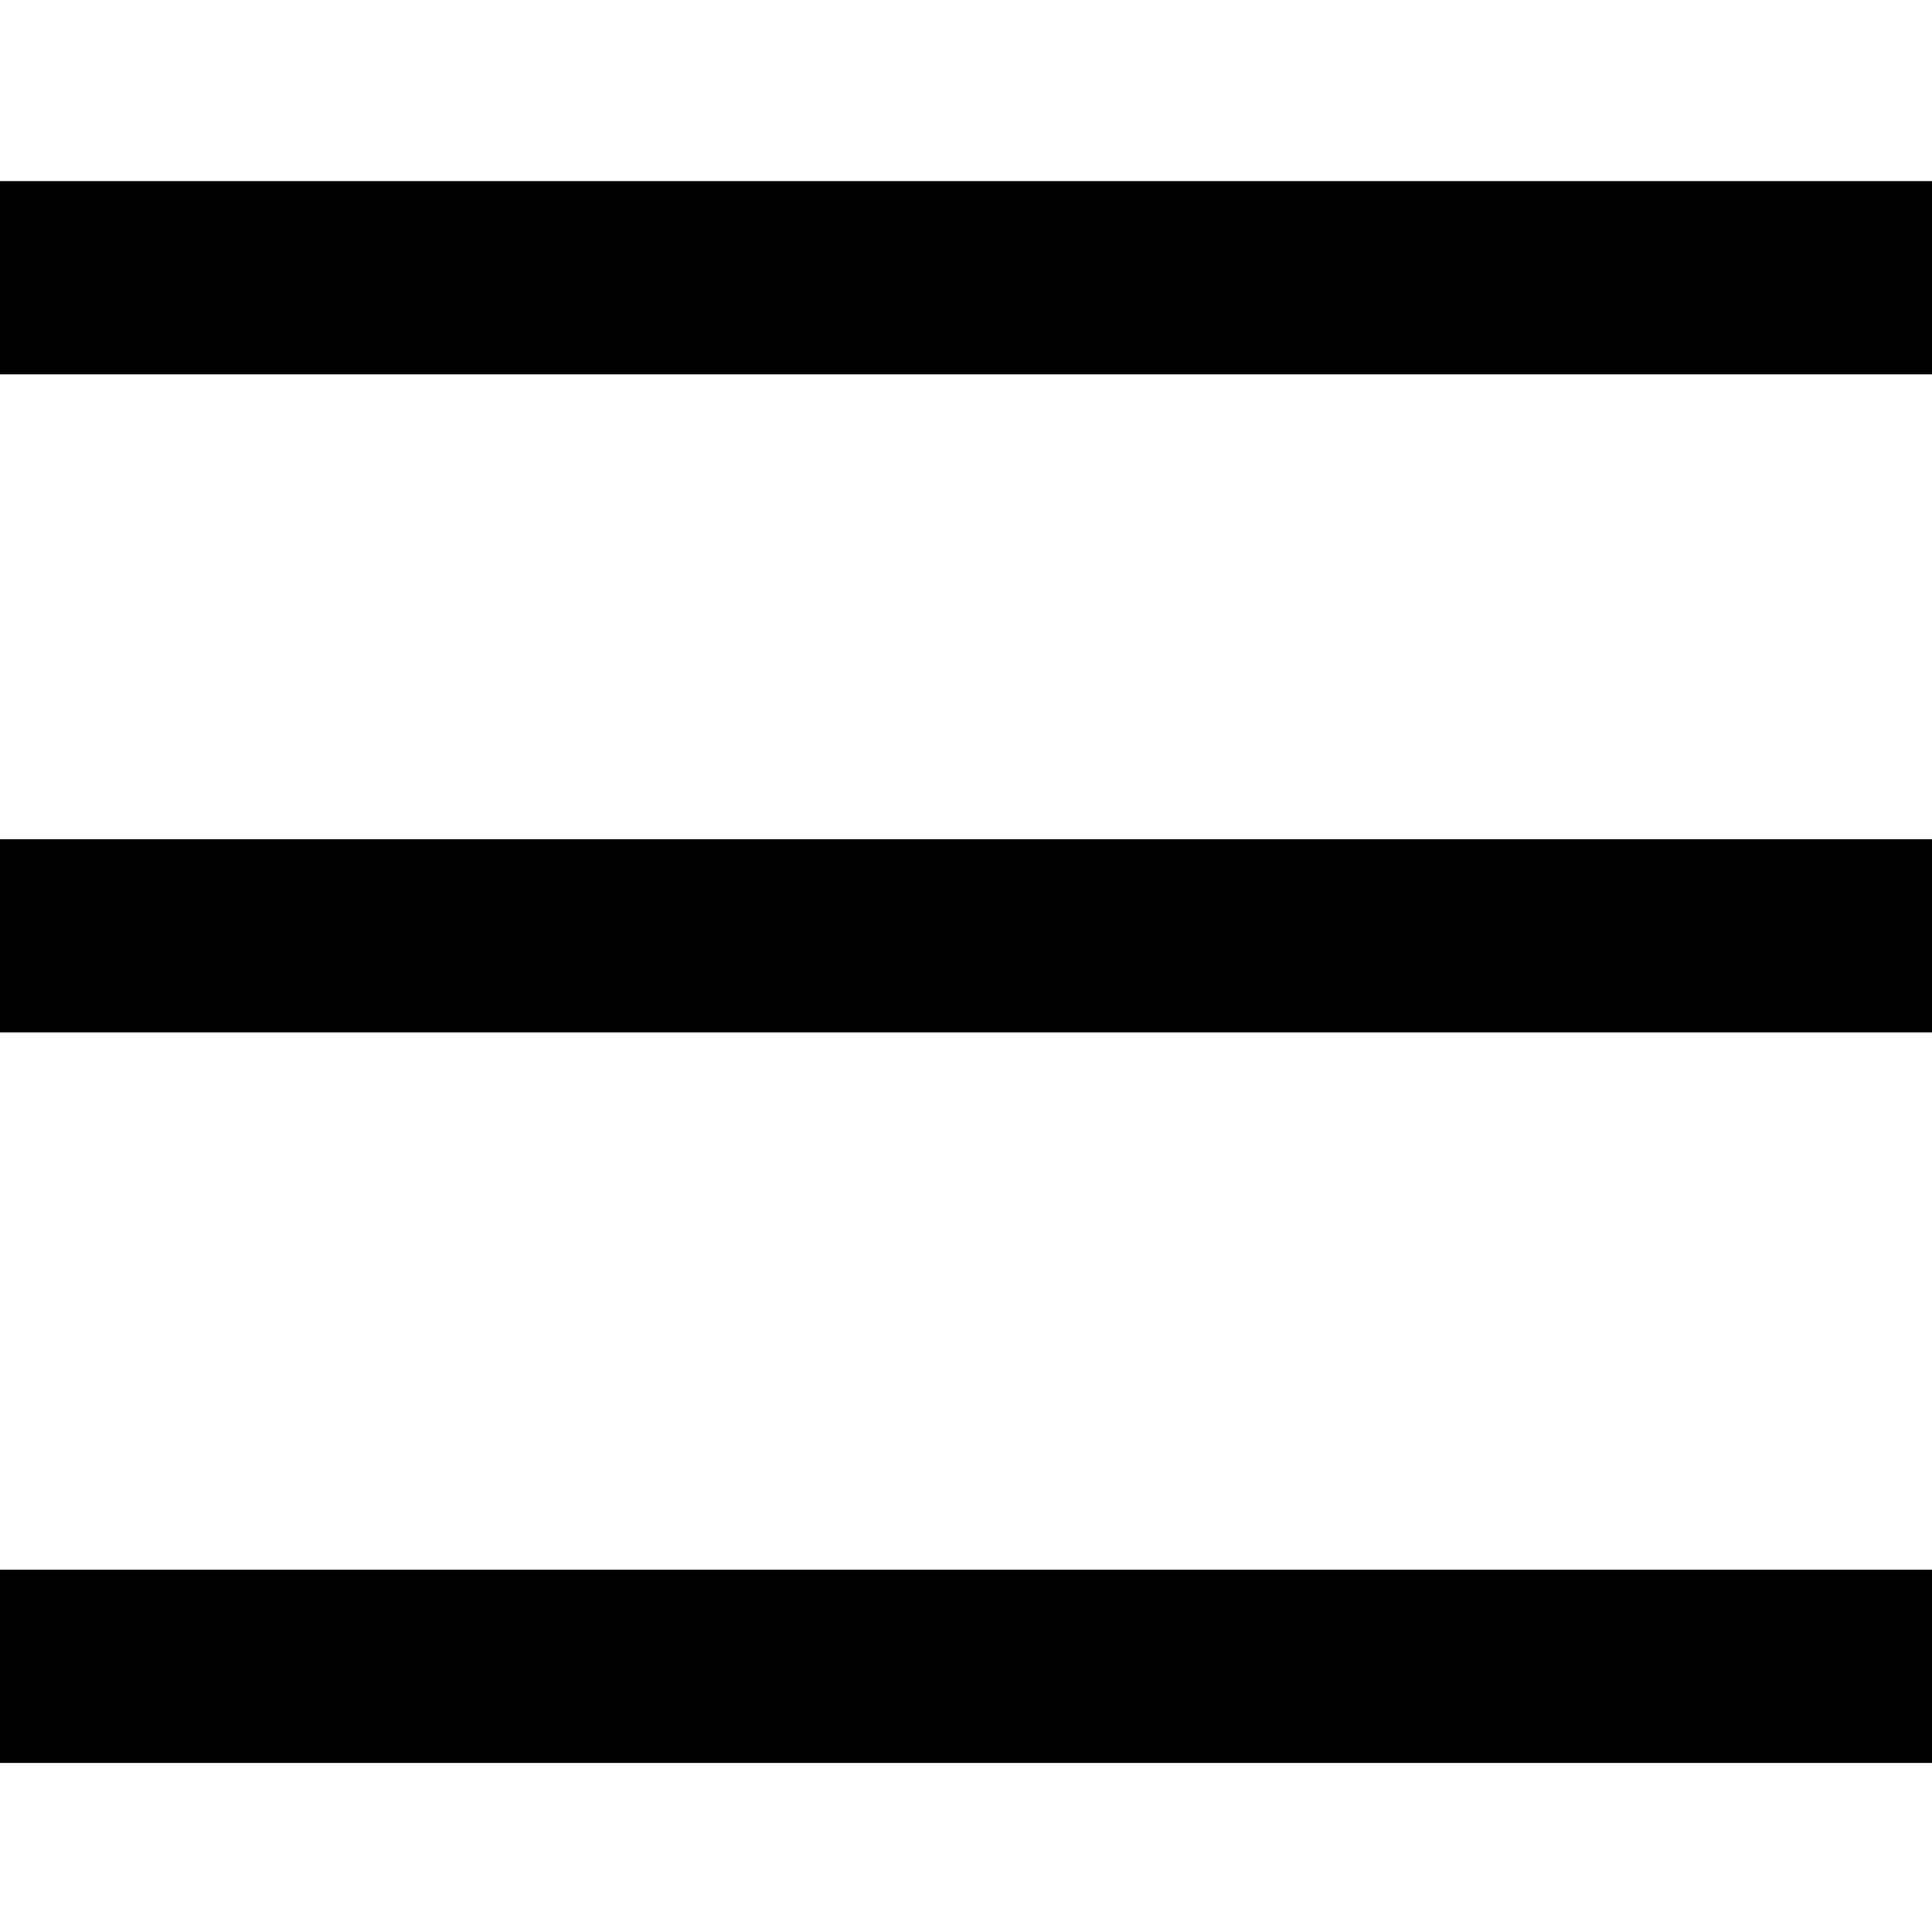
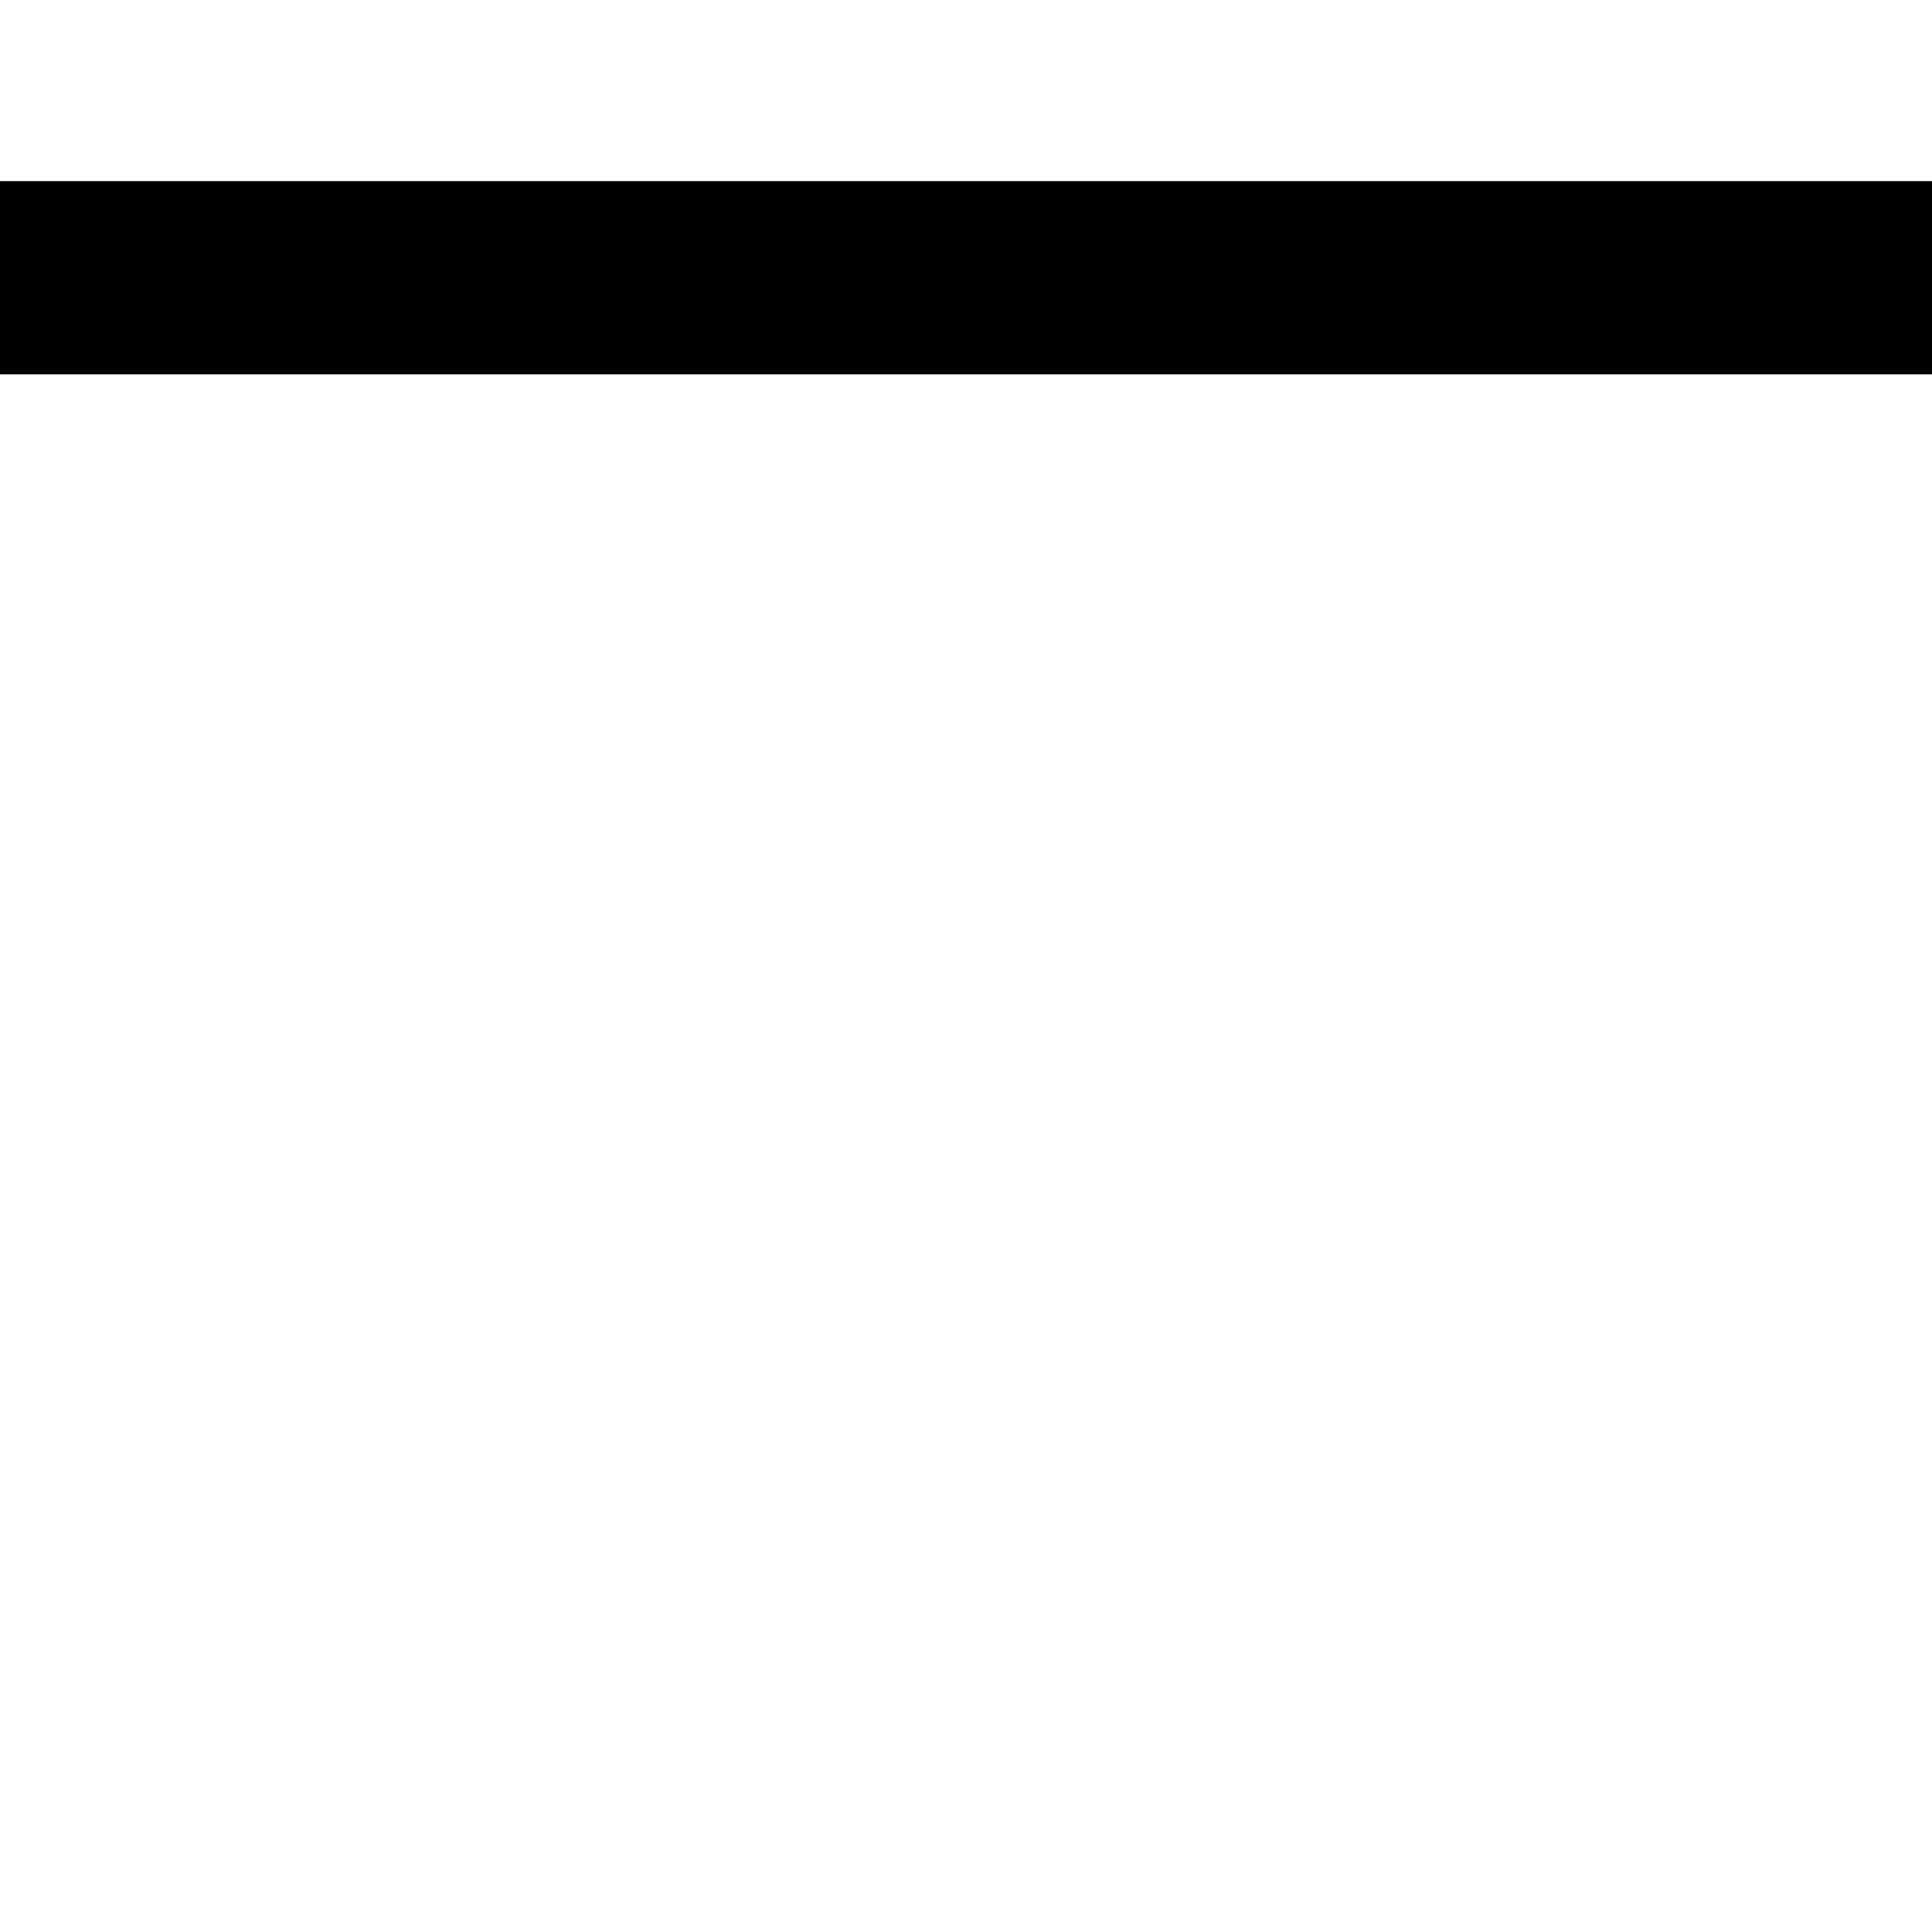
<svg xmlns="http://www.w3.org/2000/svg" width="32" height="32" viewBox="0 0 32 32" fill="none">
  <rect y="3" width="32" height="3.2" fill="black" />
-   <rect y="13.9" width="32" height="3.2" fill="black" />
-   <rect y="26" width="32" height="3.2" fill="black" />
</svg>